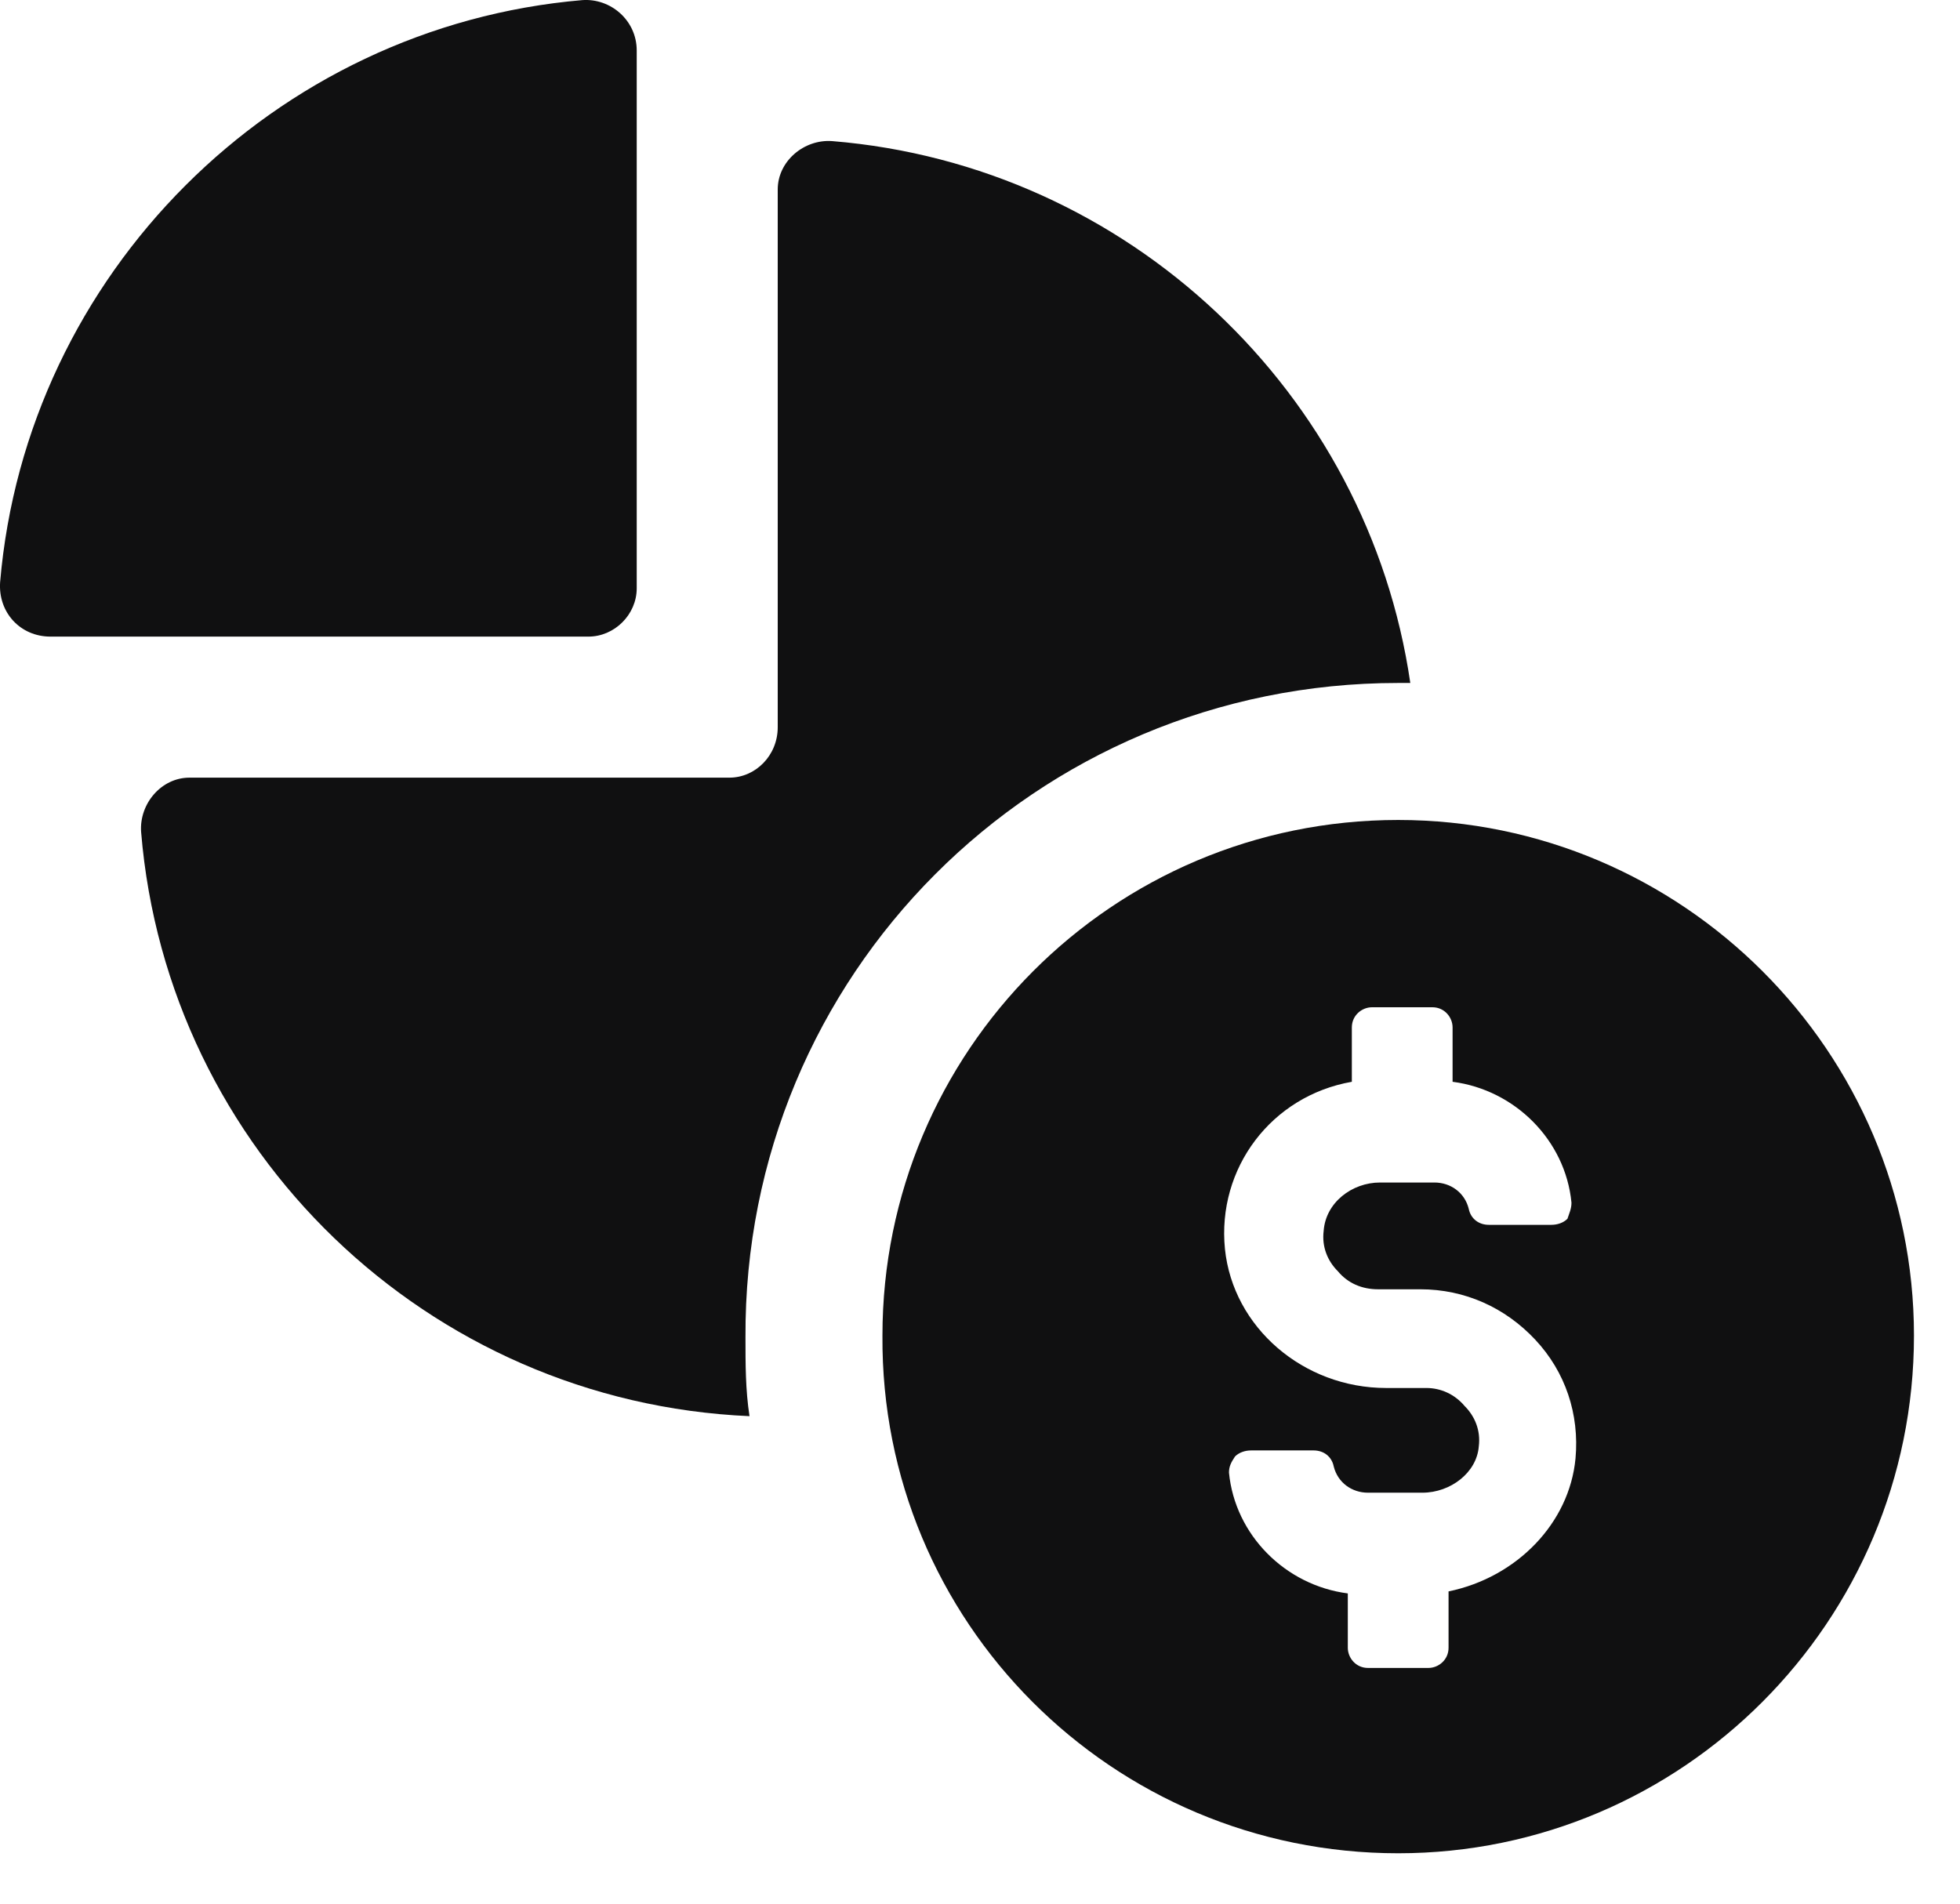
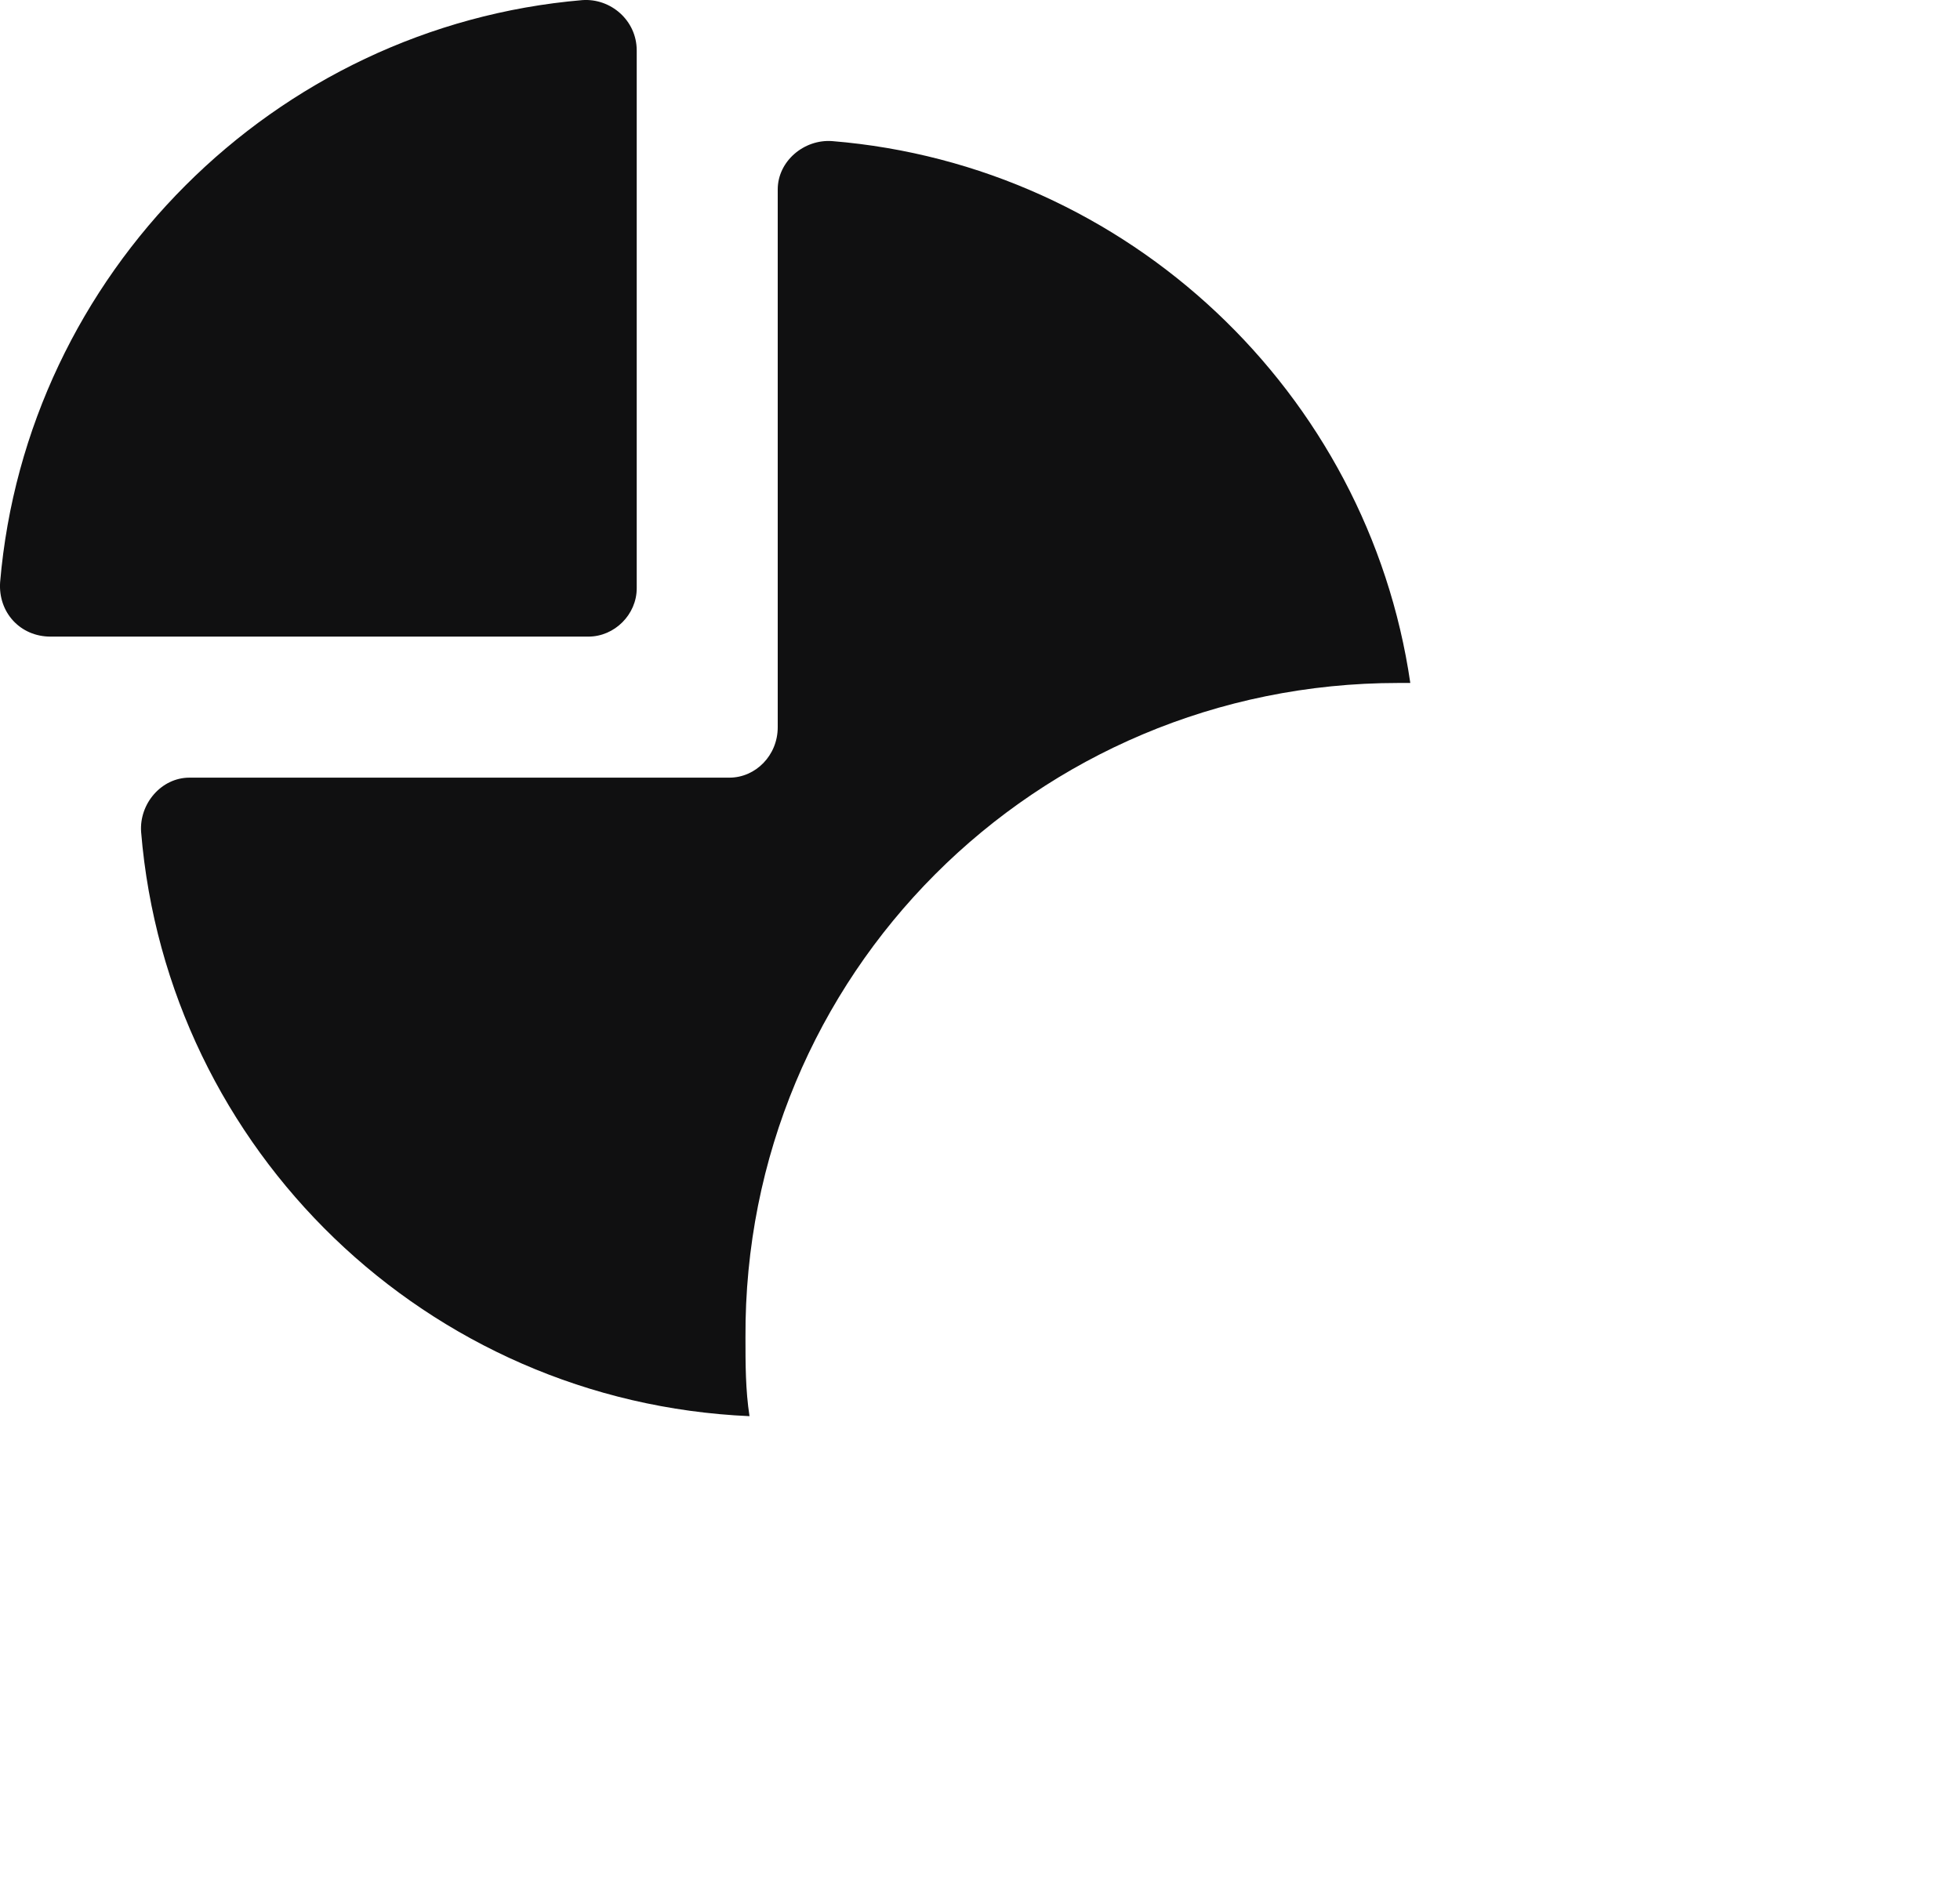
<svg xmlns="http://www.w3.org/2000/svg" width="35" height="34" viewBox="0 0 35 34" fill="none">
  <path d="M24.968 12.198C25.041 12.198 25.112 12.198 25.184 12.198C24.429 7.017 20.148 2.952 14.859 2.52C14.356 2.484 13.888 2.88 13.888 3.384V12.989C13.888 13.493 13.492 13.889 13.025 13.889H3.383C2.88 13.889 2.484 14.356 2.52 14.86C2.988 20.544 7.628 25.041 13.384 25.293C13.312 24.825 13.312 24.357 13.312 23.89C13.277 17.414 18.493 12.198 24.968 12.198Z" fill="#101011" />
  <path d="M11.37 10.507V0.902C11.37 0.362 10.903 -0.034 10.399 0.002C4.895 0.47 0.47 4.895 0.002 10.399C-0.034 10.939 0.362 11.37 0.902 11.37H10.507C10.975 11.37 11.37 10.975 11.37 10.507Z" fill="#101011" />
-   <path d="M24.968 14.645C19.859 14.645 15.758 18.782 15.758 23.854C15.722 28.963 19.859 33.1 24.968 33.1C30.04 33.1 34.178 28.963 34.178 23.854C34.178 18.782 30.04 14.645 24.968 14.645ZM25.867 28.423V29.43C25.867 29.646 25.687 29.79 25.507 29.79H24.428C24.212 29.79 24.068 29.61 24.068 29.43V28.459C22.953 28.315 22.054 27.416 21.946 26.301C21.946 26.193 21.982 26.121 22.054 26.013C22.126 25.941 22.234 25.905 22.341 25.905H23.457C23.637 25.905 23.781 26.013 23.817 26.193C23.889 26.48 24.14 26.66 24.428 26.66H25.399C25.903 26.66 26.371 26.301 26.407 25.833C26.443 25.545 26.335 25.293 26.155 25.113C25.975 24.898 25.723 24.79 25.471 24.79H24.752C23.277 24.79 22.018 23.71 21.874 22.307C21.73 20.868 22.701 19.573 24.14 19.321V18.35C24.14 18.134 24.32 17.99 24.5 17.99H25.579C25.795 17.99 25.939 18.17 25.939 18.35V19.321C27.054 19.465 27.954 20.365 28.062 21.48C28.062 21.588 28.026 21.66 27.99 21.768C27.918 21.84 27.81 21.876 27.702 21.876H26.587C26.407 21.876 26.263 21.768 26.227 21.588C26.155 21.3 25.903 21.12 25.615 21.12H24.644C24.14 21.12 23.673 21.48 23.637 21.983C23.601 22.271 23.709 22.523 23.889 22.703C24.068 22.919 24.32 23.027 24.608 23.027H25.363C26.155 23.027 26.875 23.351 27.414 23.926C27.954 24.502 28.206 25.257 28.134 26.049C28.026 27.2 27.09 28.171 25.867 28.423Z" fill="#101011" />
</svg>